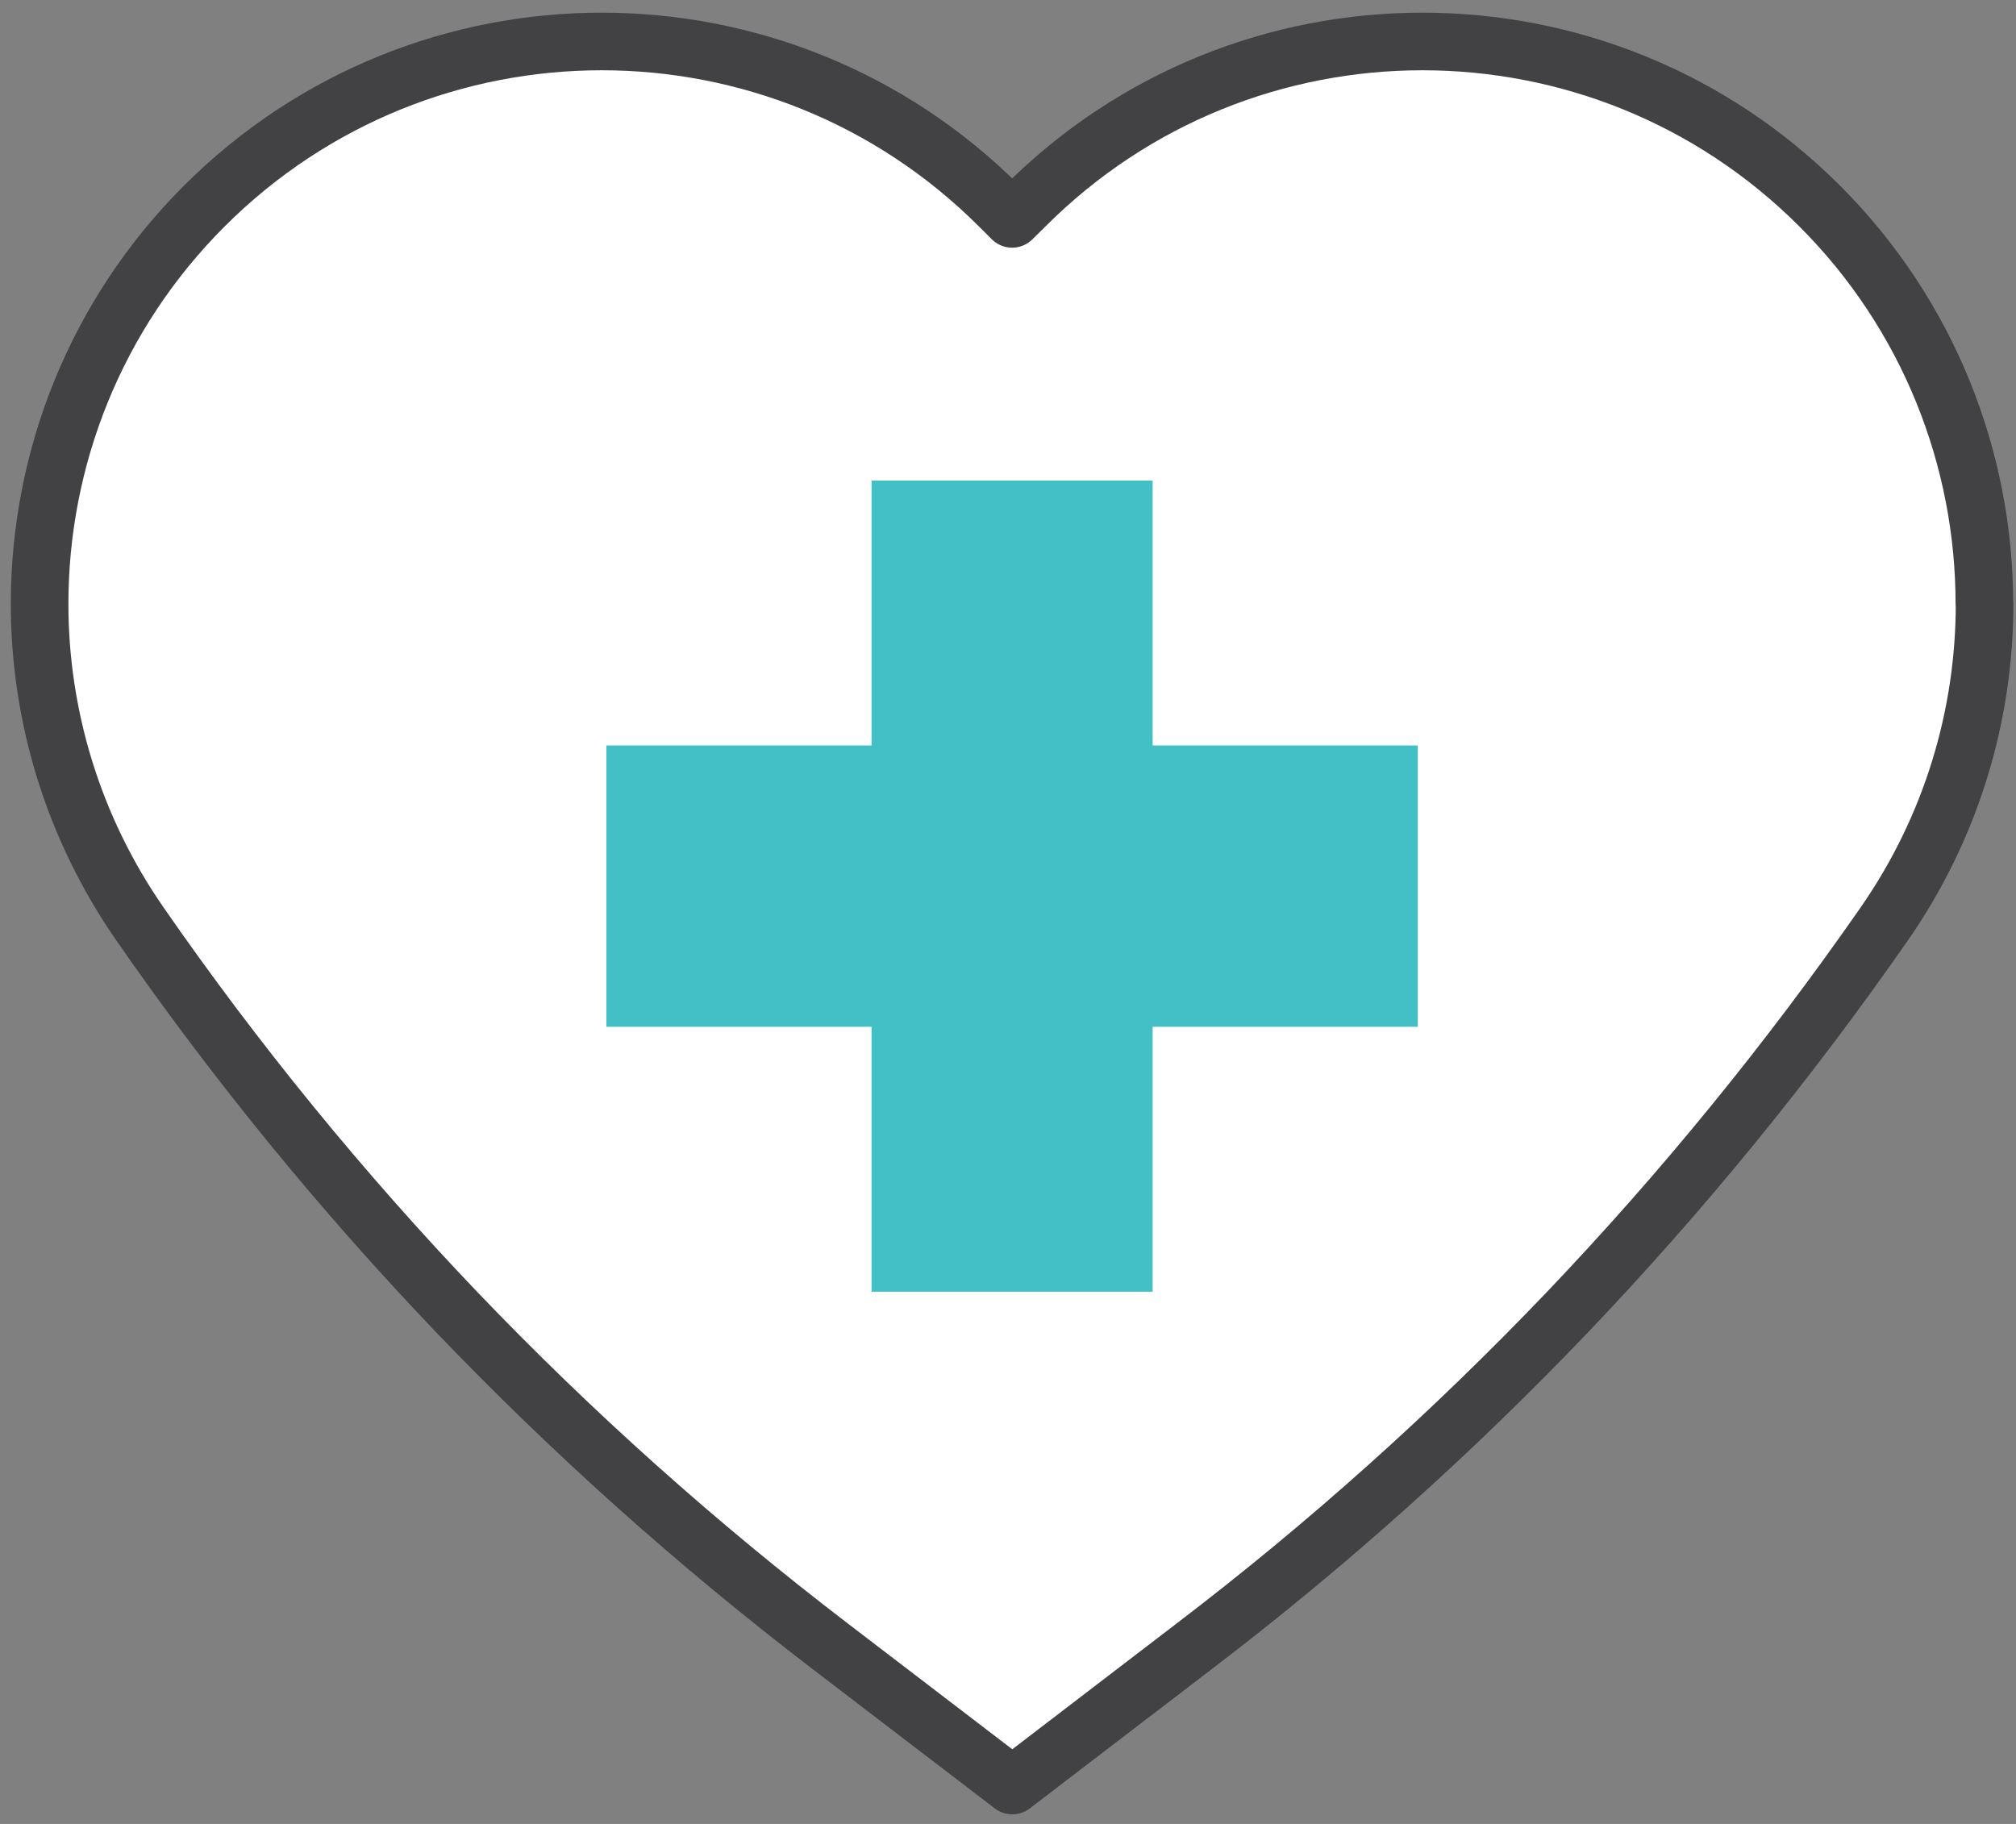
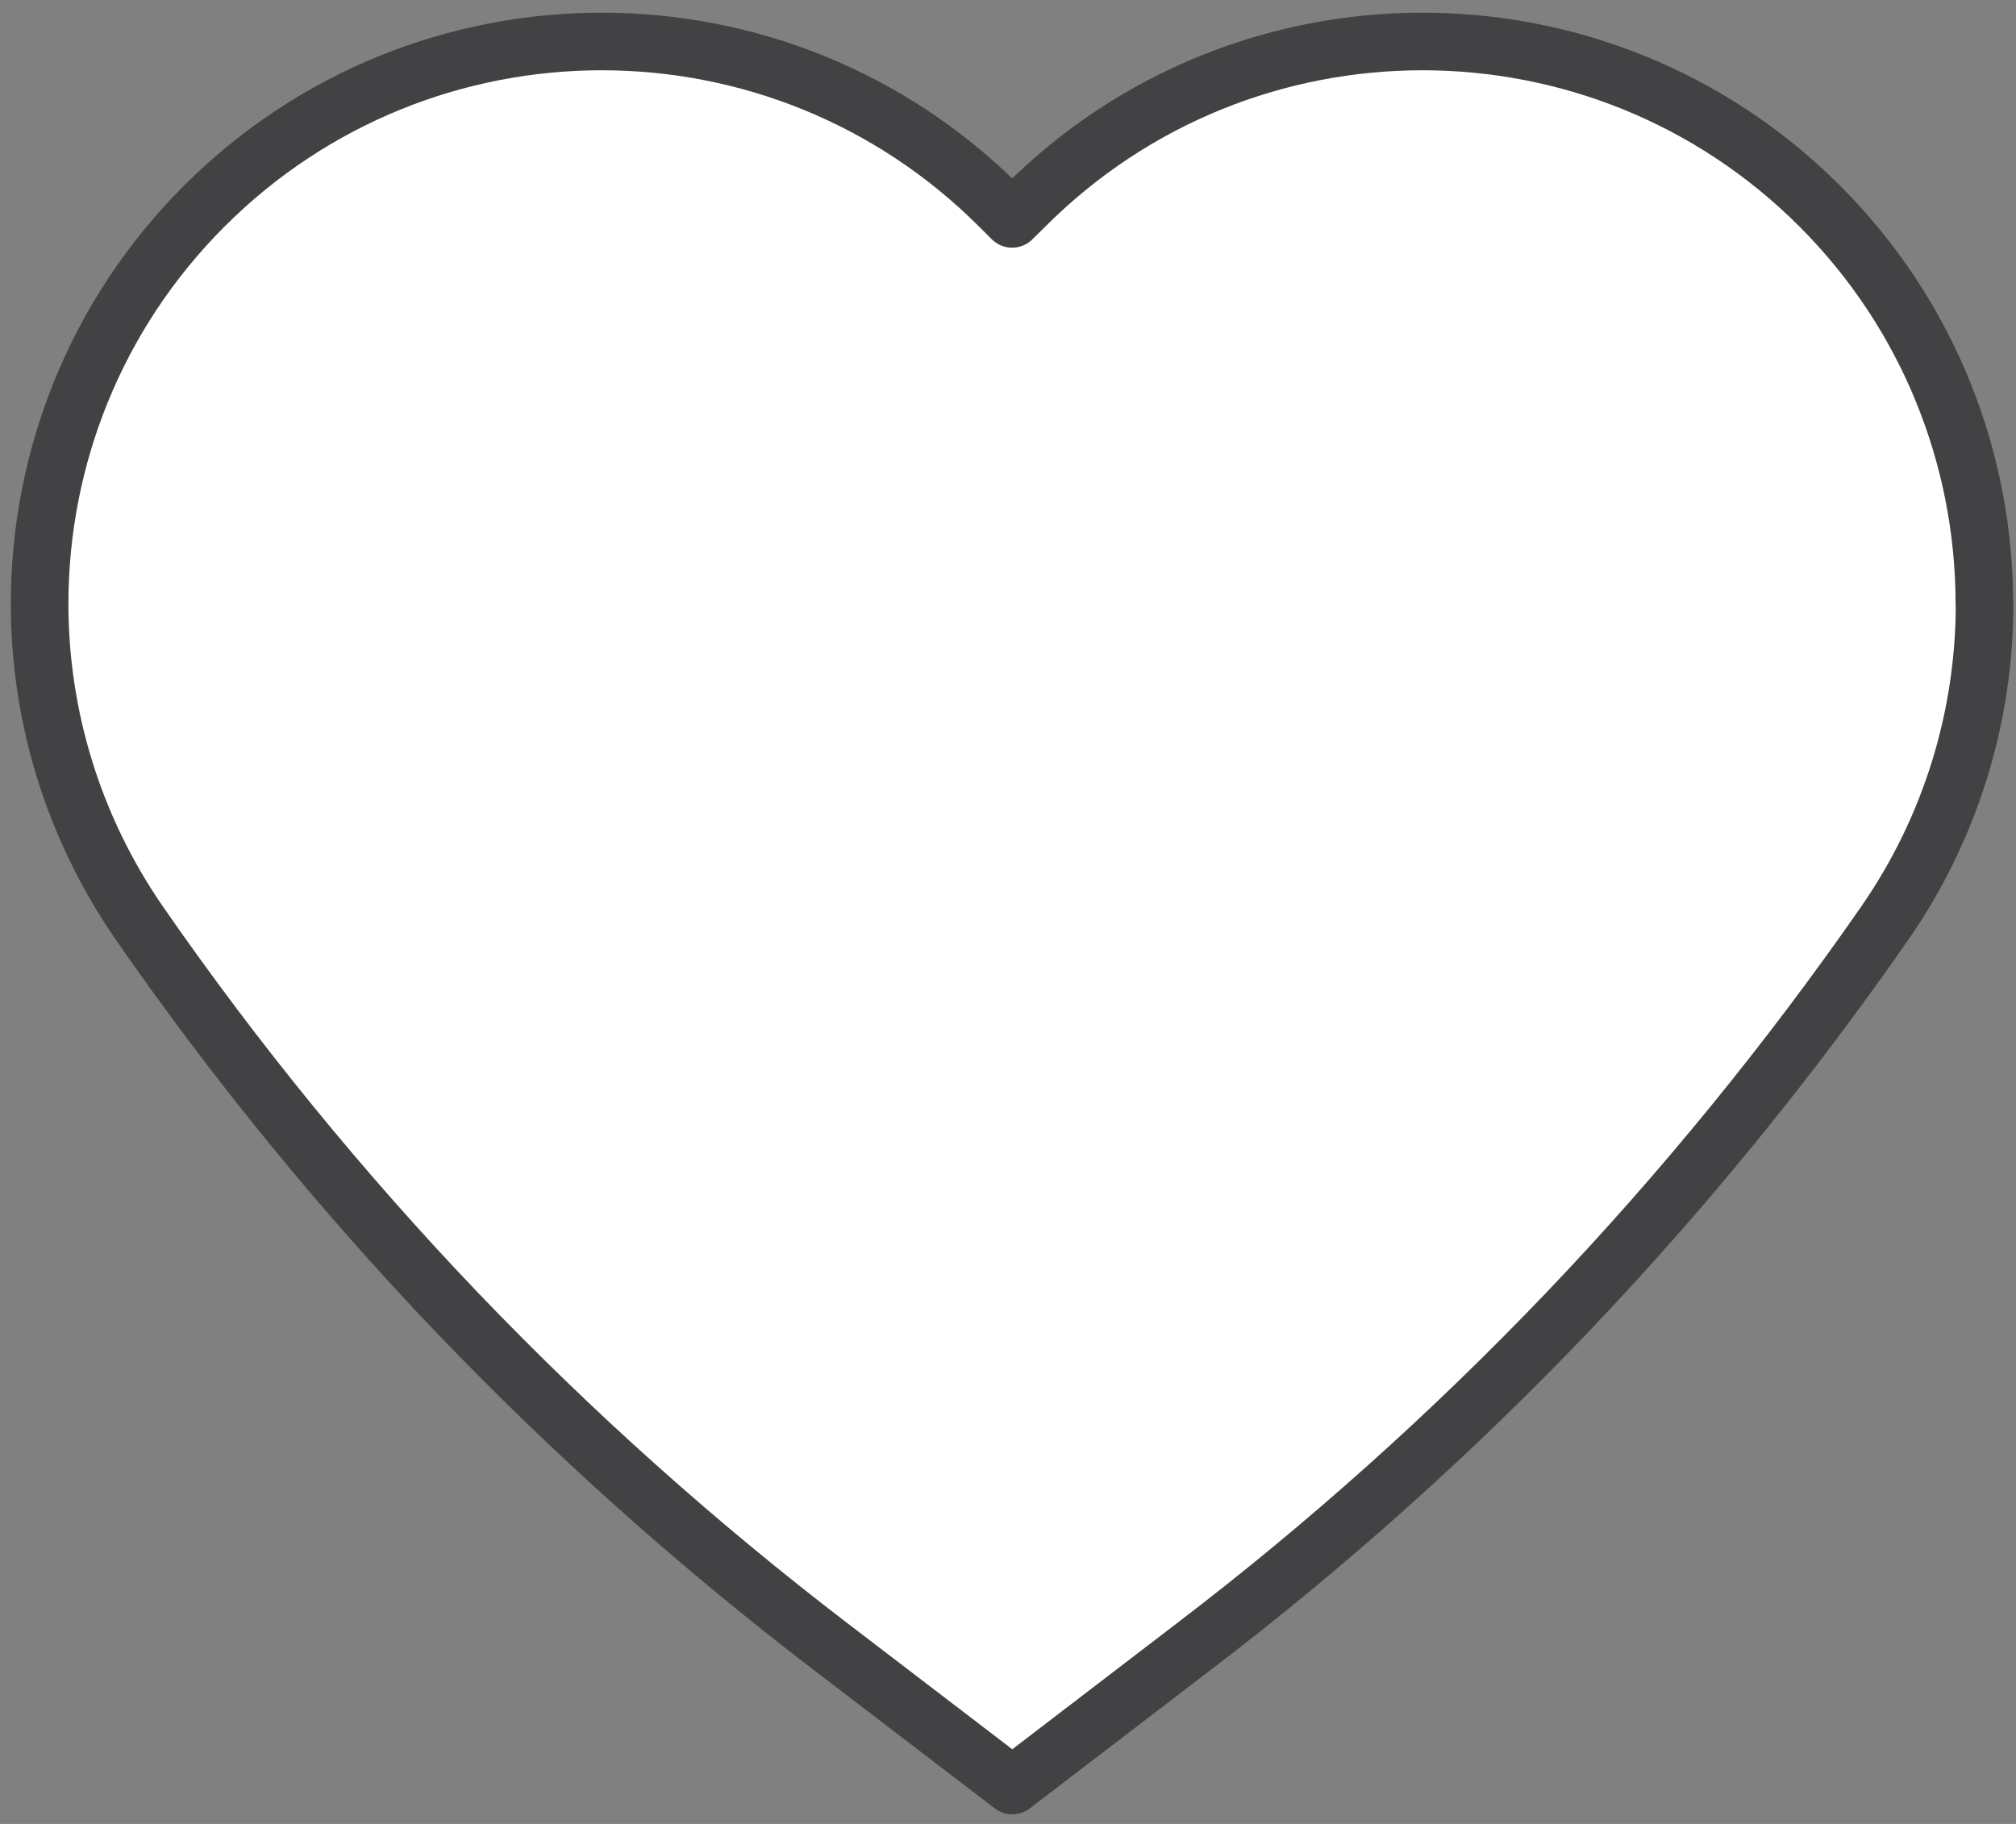
<svg xmlns="http://www.w3.org/2000/svg" width="105" height="95" viewBox="0 0 105 95" fill="none">
  <rect x="0" y="0" width="105" height="95" fill="#808080" stroke="none" />
  <path d="M103.363 31.45C103.363 37.24 101.653 43.07 98.133 48.13C93.153 55.29 87.633 62.06 81.633 68.35C75.624 74.64 69.133 80.46 62.194 85.75L52.724 93L43.243 85.75C36.313 80.45 29.814 74.64 23.794 68.35C17.784 62.06 12.264 55.3 7.293 48.13C3.783 43.07 2.063 37.24 2.063 31.45C2.063 23.89 4.973 16.4 10.633 10.74C22.073 -0.7 40.603 -0.7 52.053 10.74L52.714 11.4L53.383 10.74C64.814 -0.7 83.353 -0.7 94.784 10.74C100.443 16.4 103.353 23.9 103.353 31.45H103.363Z" fill="white" stroke="#424143" stroke-width="3" stroke-linecap="round" stroke-linejoin="round" />
-   <path d="M73.843 38.83H60.033V25.03H45.393V38.83H31.583V53.48H45.393V67.28H60.033V53.48H73.843V38.83Z" fill="#42C0C6" />
</svg>